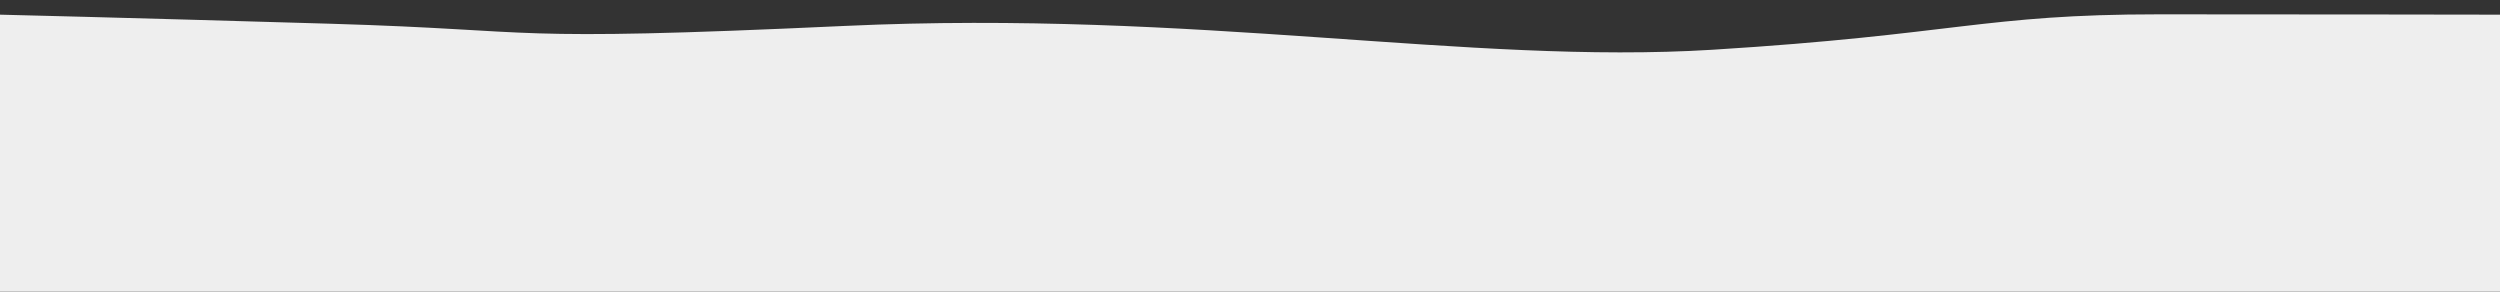
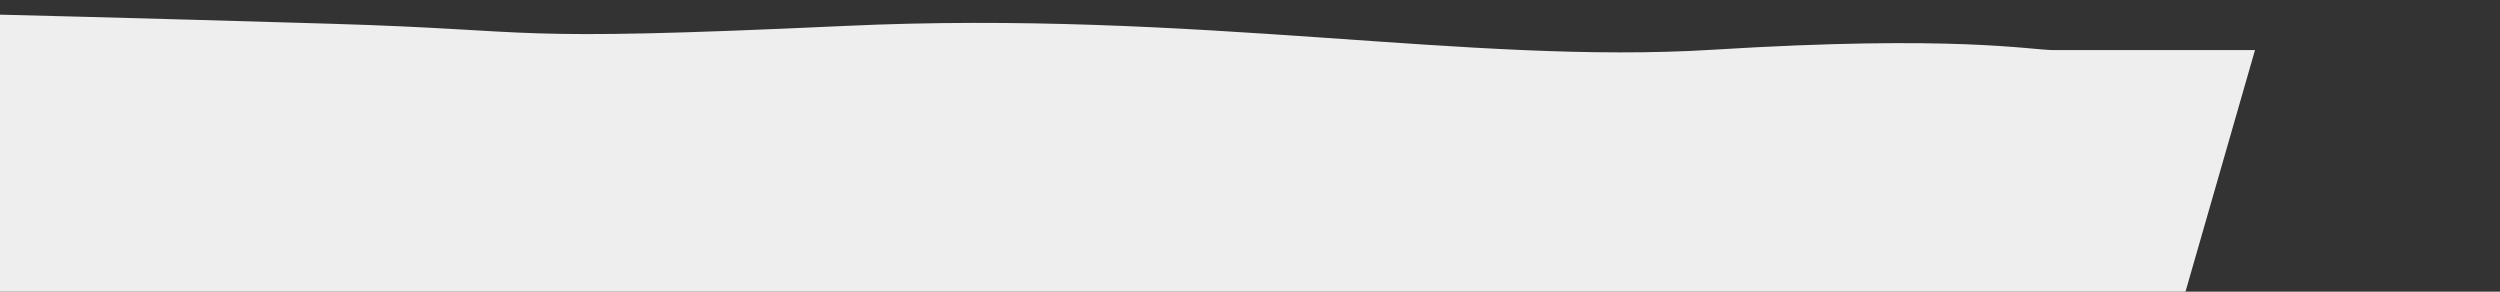
<svg xmlns="http://www.w3.org/2000/svg" version="1.1" x="0px" y="0px" width="3000px" height="350px" viewBox="0 0 3000 350" style="enable-background:new 0 0 3000 350;" xml:space="preserve">
  <rect x="0" y="0" width="3000" height="350" fill="#333333" stroke="none" />
  <style type="text/css">
	.st0{display:none;}
	.st1{display:inline;}
	.st2{fill:#EEEEEE;}
</style>
  <g id="Layer_1" class="st0">
-     <rect class="st1" width="3000" height="350" />
-   </g>
+     </g>
  <g id="Layer_2">
-     <path class="st2" d="M0,17.6c0,0,136.1,3.2,397.2,10.9c263.3,7.8,195.4,22.1,616.9,2.6s748.5,46.7,1040.9,28.6   s325.5-42.5,535.5-42.5s380.9,0.4,409.5,0.4s241.5,0,241.5,0l-123,427.5l-544.5,276L1015.6,620.6l-1133.9-94.5L0,17.6z" />
+     <path class="st2" d="M0,17.6c0,0,136.1,3.2,397.2,10.9c263.3,7.8,195.4,22.1,616.9,2.6s748.5,46.7,1040.9,28.6   s380.9,0.4,409.5,0.4s241.5,0,241.5,0l-123,427.5l-544.5,276L1015.6,620.6l-1133.9-94.5L0,17.6z" />
  </g>
</svg>